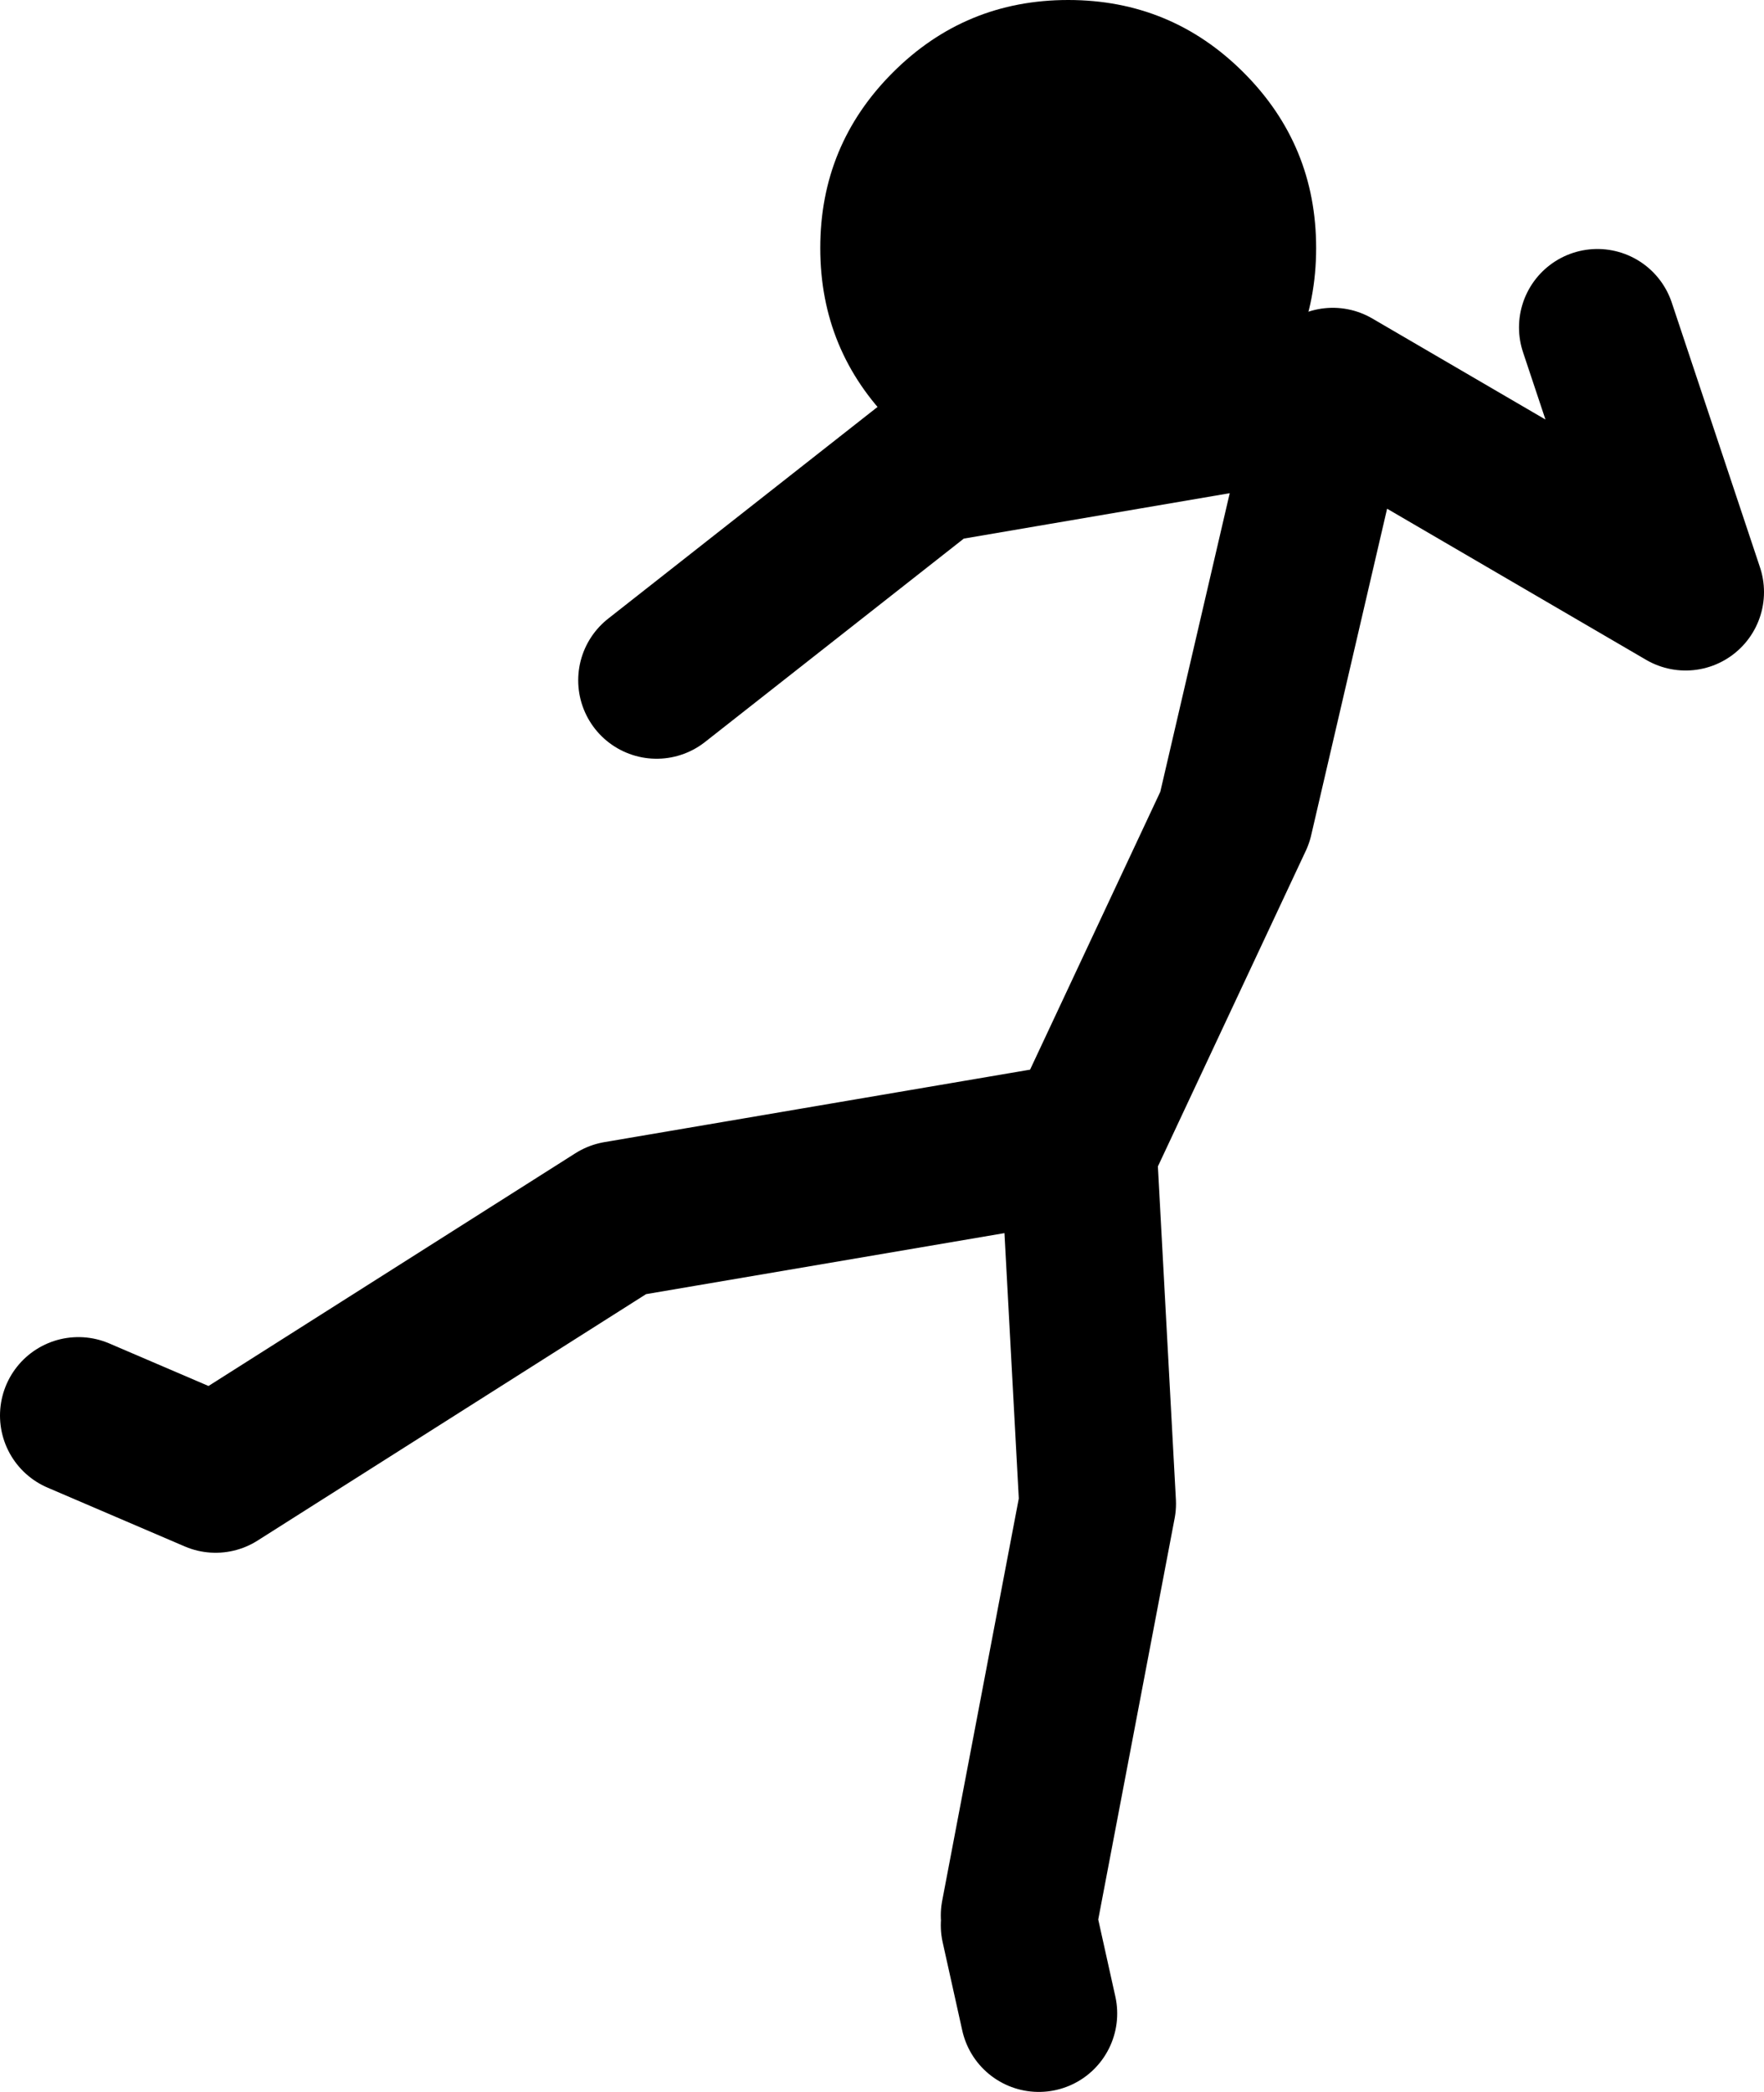
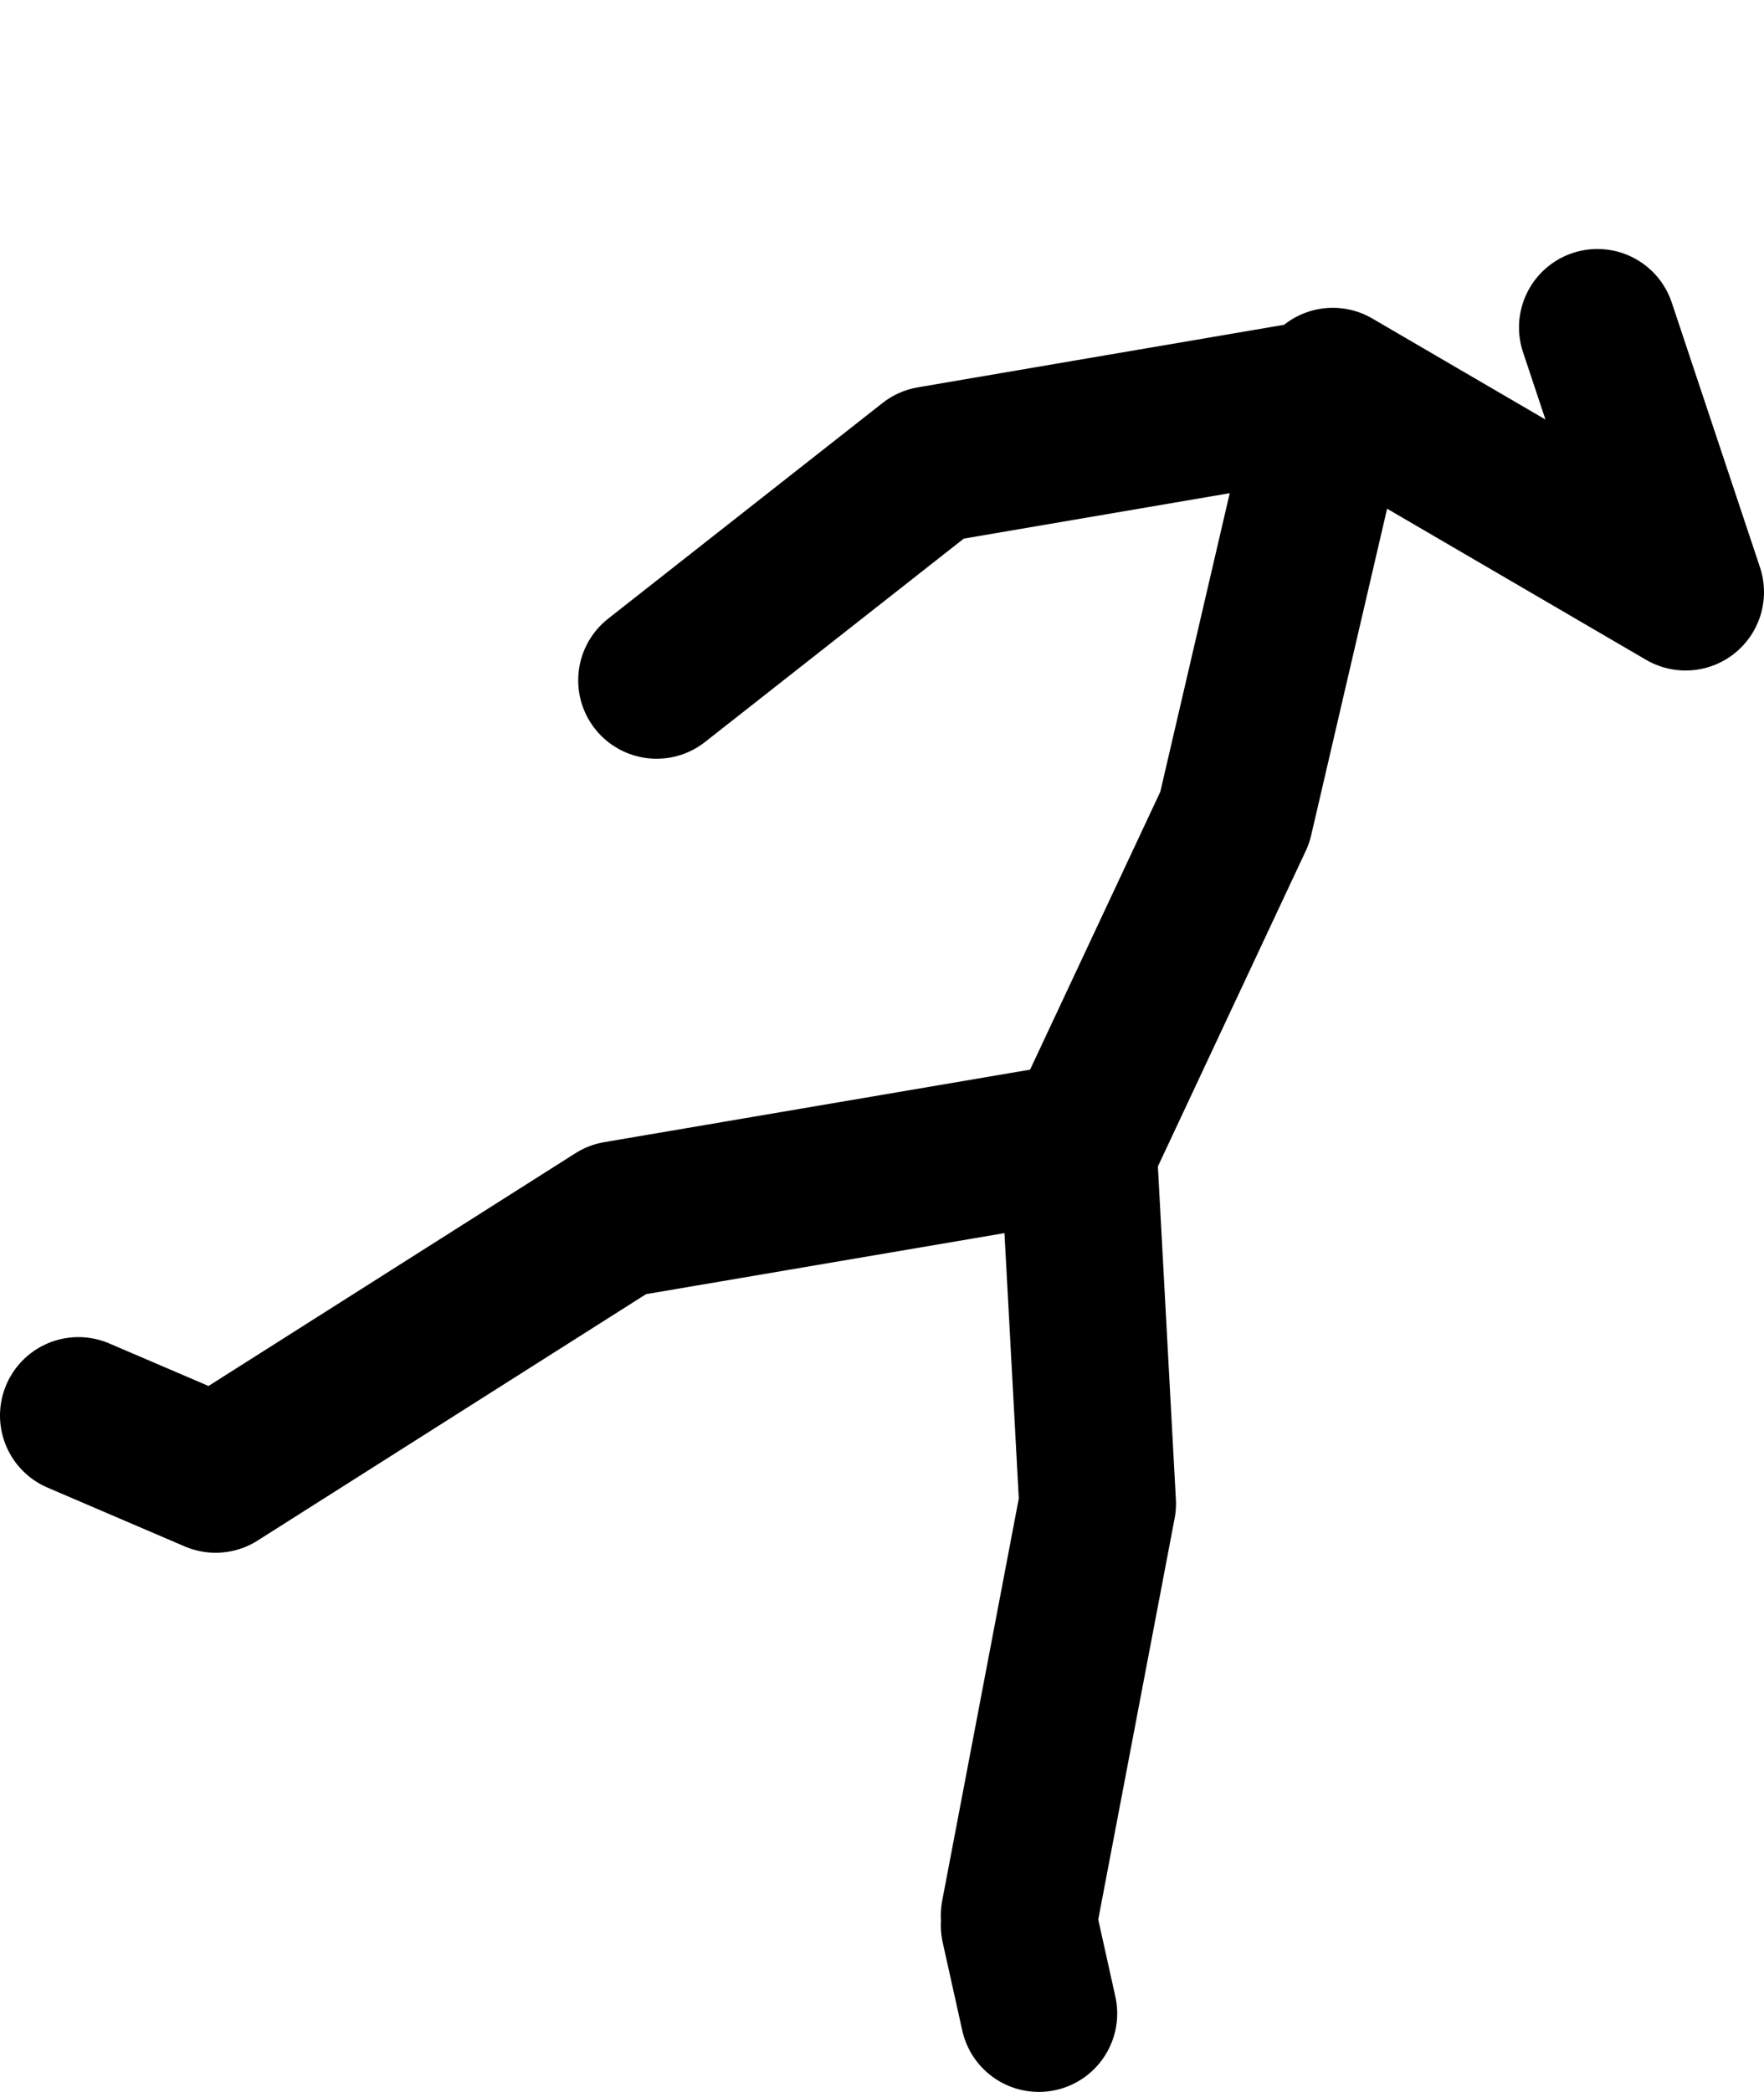
<svg xmlns="http://www.w3.org/2000/svg" height="106.7px" width="90.0px">
  <g transform="matrix(1.0, 0.0, 0.0, 1.0, 39.0, 60.2)">
    <path d="M16.5 -2.5 L24.0 -18.5 29.0 -40.0 8.5 -36.5 -5.5 -25.5 M29.0 -40.5 L47.0 -30.0 42.5 -43.5 M14.0 42.5 L13.0 38.0 M13.0 37.5 L17.0 16.5 16.0 -2.0 -7.5 2.0 -28.0 15.0 -35.0 12.0" fill="none" stroke="#000000" stroke-linecap="round" stroke-linejoin="round" stroke-width="8.0" />
-     <path d="M2.85 -47.55 Q2.85 -52.8 6.55 -56.5 10.25 -60.2 15.5 -60.2 20.75 -60.2 24.45 -56.5 28.15 -52.8 28.15 -47.55 28.15 -42.3 24.45 -38.6 20.75 -34.9 15.5 -34.9 10.25 -34.9 6.55 -38.6 2.85 -42.3 2.85 -47.55" fill="#000000" fill-rule="evenodd" stroke="none" />
  </g>
</svg>